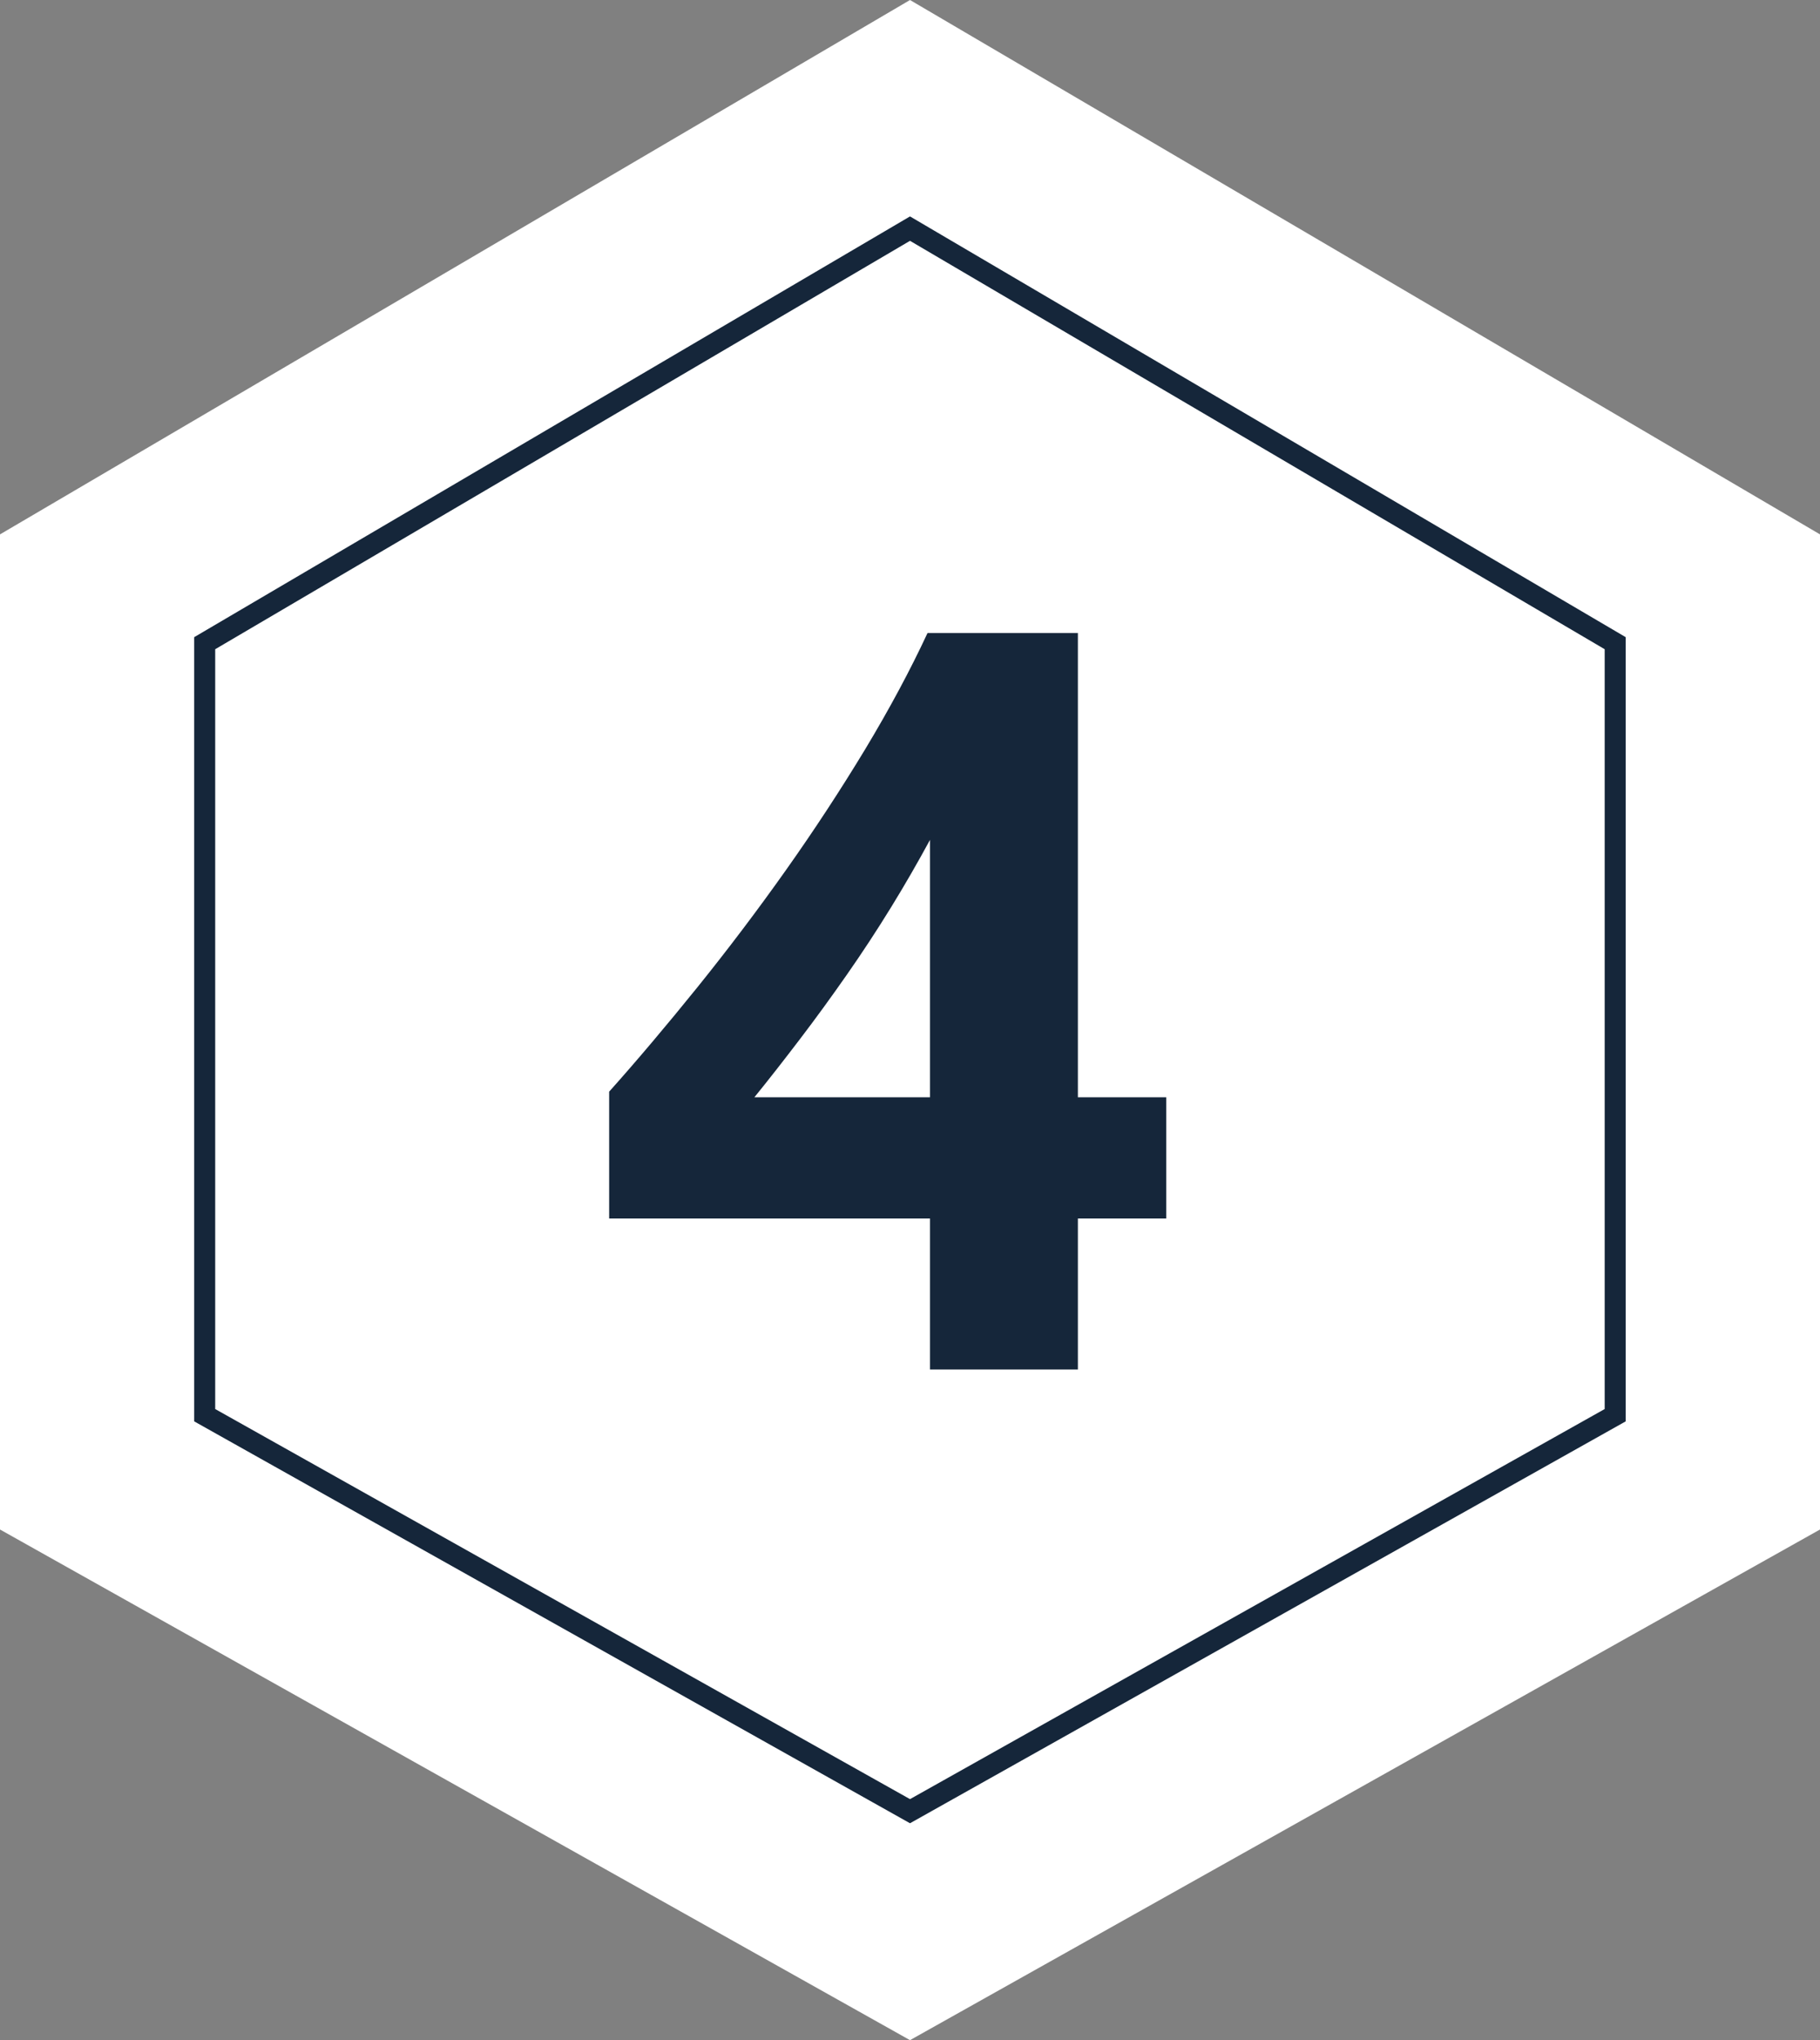
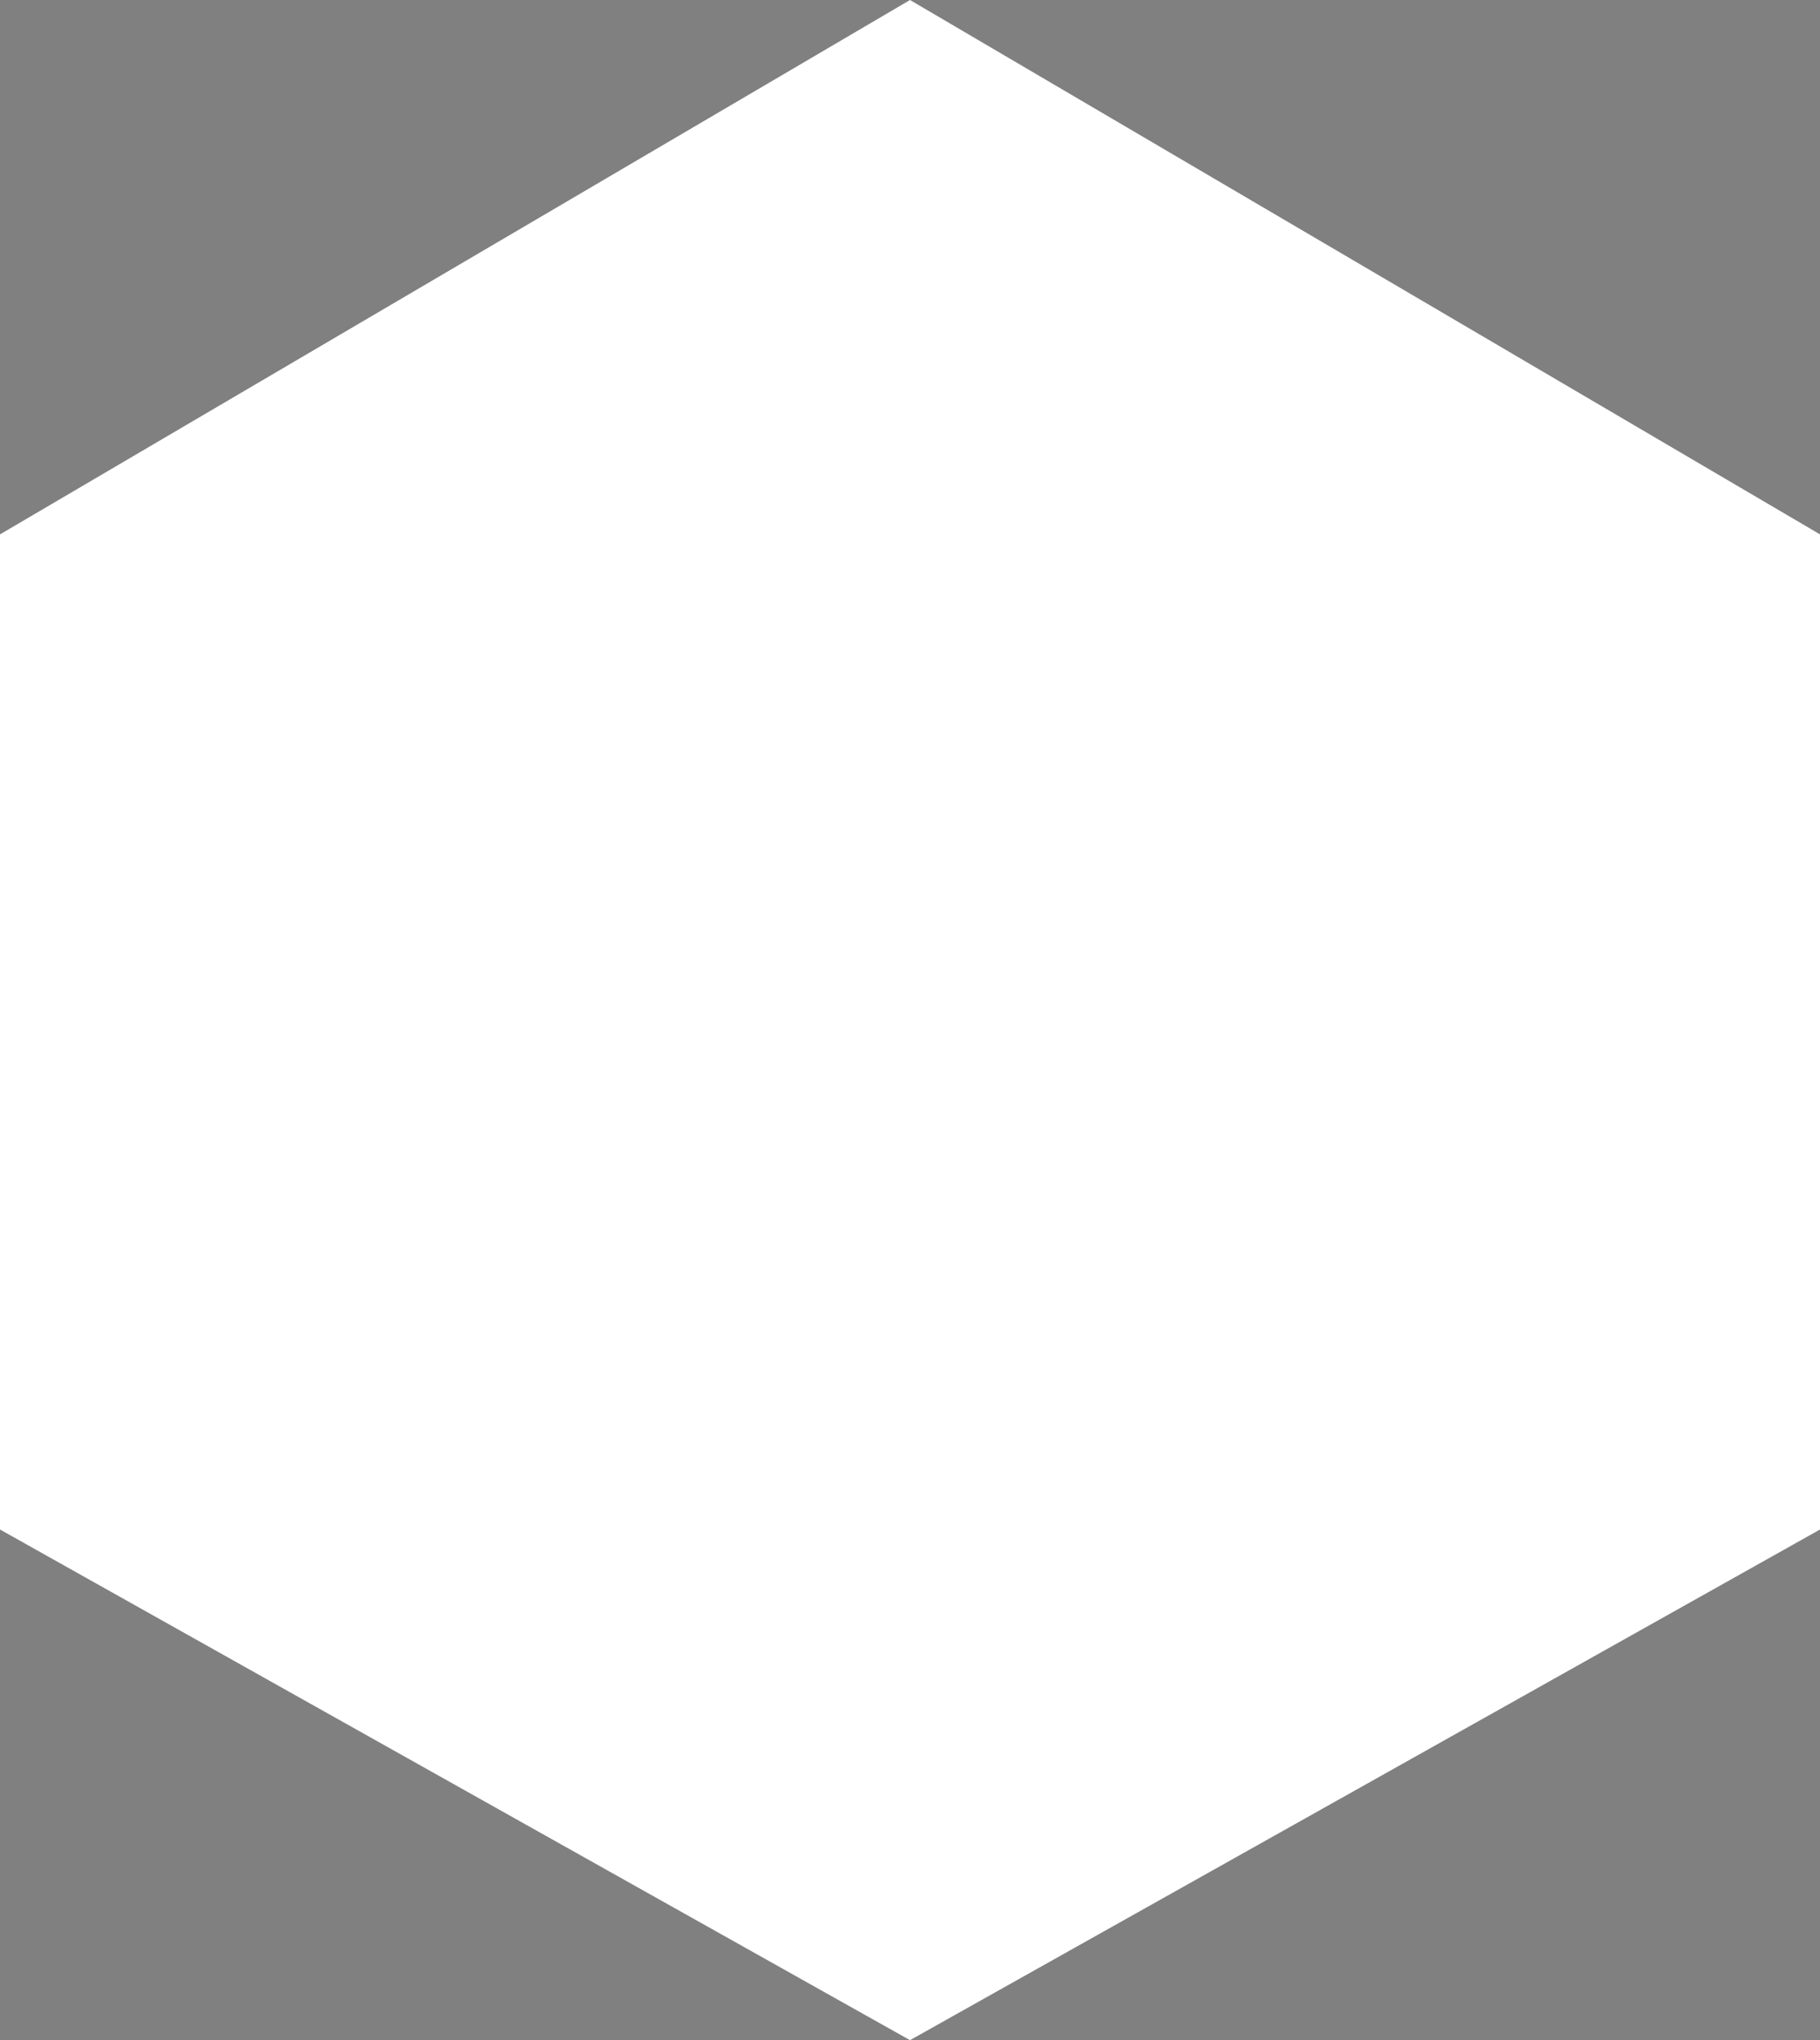
<svg xmlns="http://www.w3.org/2000/svg" id="Ebene_2" data-name="Ebene 2" viewBox="0 0 155.78 174.55">
  <rect x="0" y="0" width="155.78" height="174.55" fill="#808080" stroke="none" />
  <defs>
    <style>
      .cls-1, .cls-2 {
        fill: none;
      }

      .cls-3 {
        fill: #15263a;
      }

      .cls-2 {
        stroke: #15263a;
        stroke-miterlimit: 10;
        stroke-width: 1.8px;
      }

      .cls-4 {
        fill: #fff;
      }

      .cls-5 {
        clip-path: url(#clippath);
      }
    </style>
    <clipPath id="clippath">
      <rect class="cls-1" x="0" width="155.78" height="174.55" />
    </clipPath>
  </defs>
  <g id="Ebene_1-2" data-name="Ebene 1">
    <polygon class="cls-4" points="77.89 0 0 45.72 0 130.86 77.89 174.55 155.78 130.86 155.78 45.72 77.89 0" />
-     <polygon class="cls-2" points="77.89 19.56 138.25 55.03 138.25 121.08 77.89 154.96 17.52 121.08 17.52 55.03 77.89 19.56" />
    <g class="cls-5">
-       <path class="cls-3" d="M92.26,54.15v39.73h7.56v10.37h-7.56v12.92h-12.66v-12.92h-27.46v-10.85c2.43-2.72,4.95-5.71,7.56-8.94,2.61-3.24,5.13-6.57,7.56-10,2.43-3.43,4.69-6.88,6.79-10.35,2.09-3.47,3.87-6.79,5.34-9.95h12.88ZM64.57,93.88h15.03v-22.02c-1.03,1.9-2.14,3.83-3.34,5.78-1.2,1.95-2.46,3.87-3.78,5.76-1.32,1.89-2.65,3.72-4,5.49-1.35,1.77-2.65,3.44-3.91,4.99Z" />
-     </g>
+       </g>
  </g>
</svg>